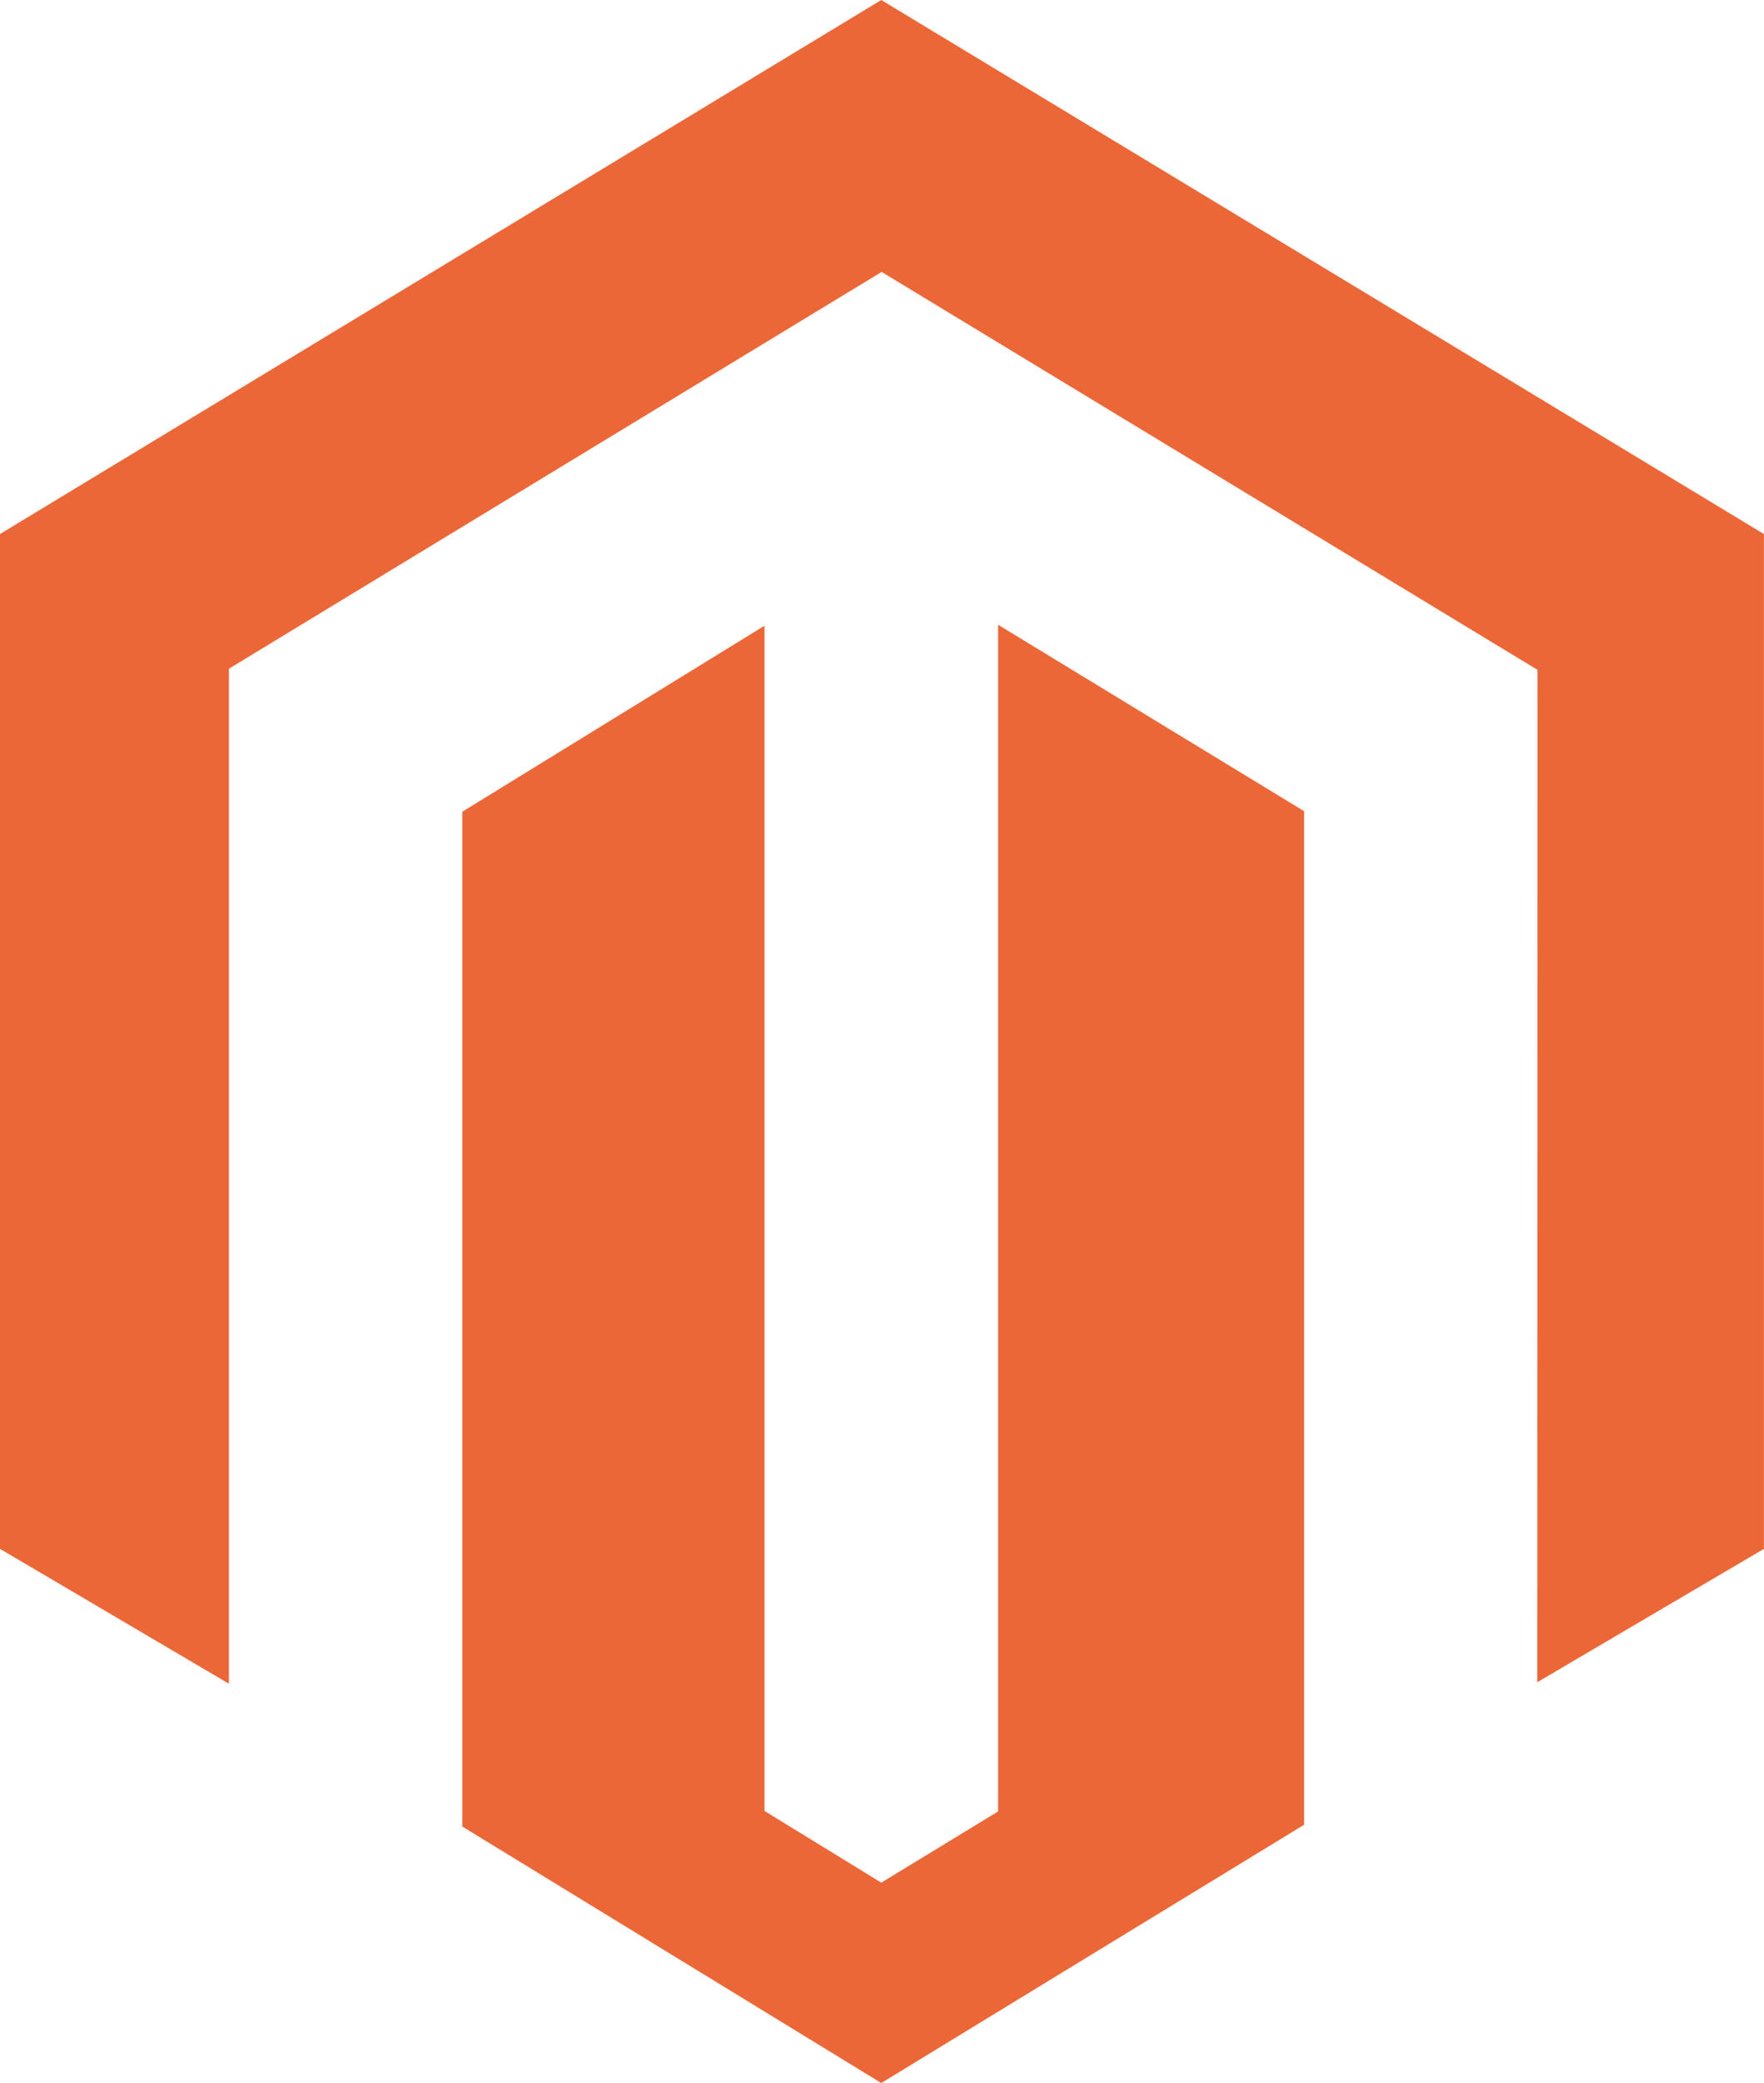
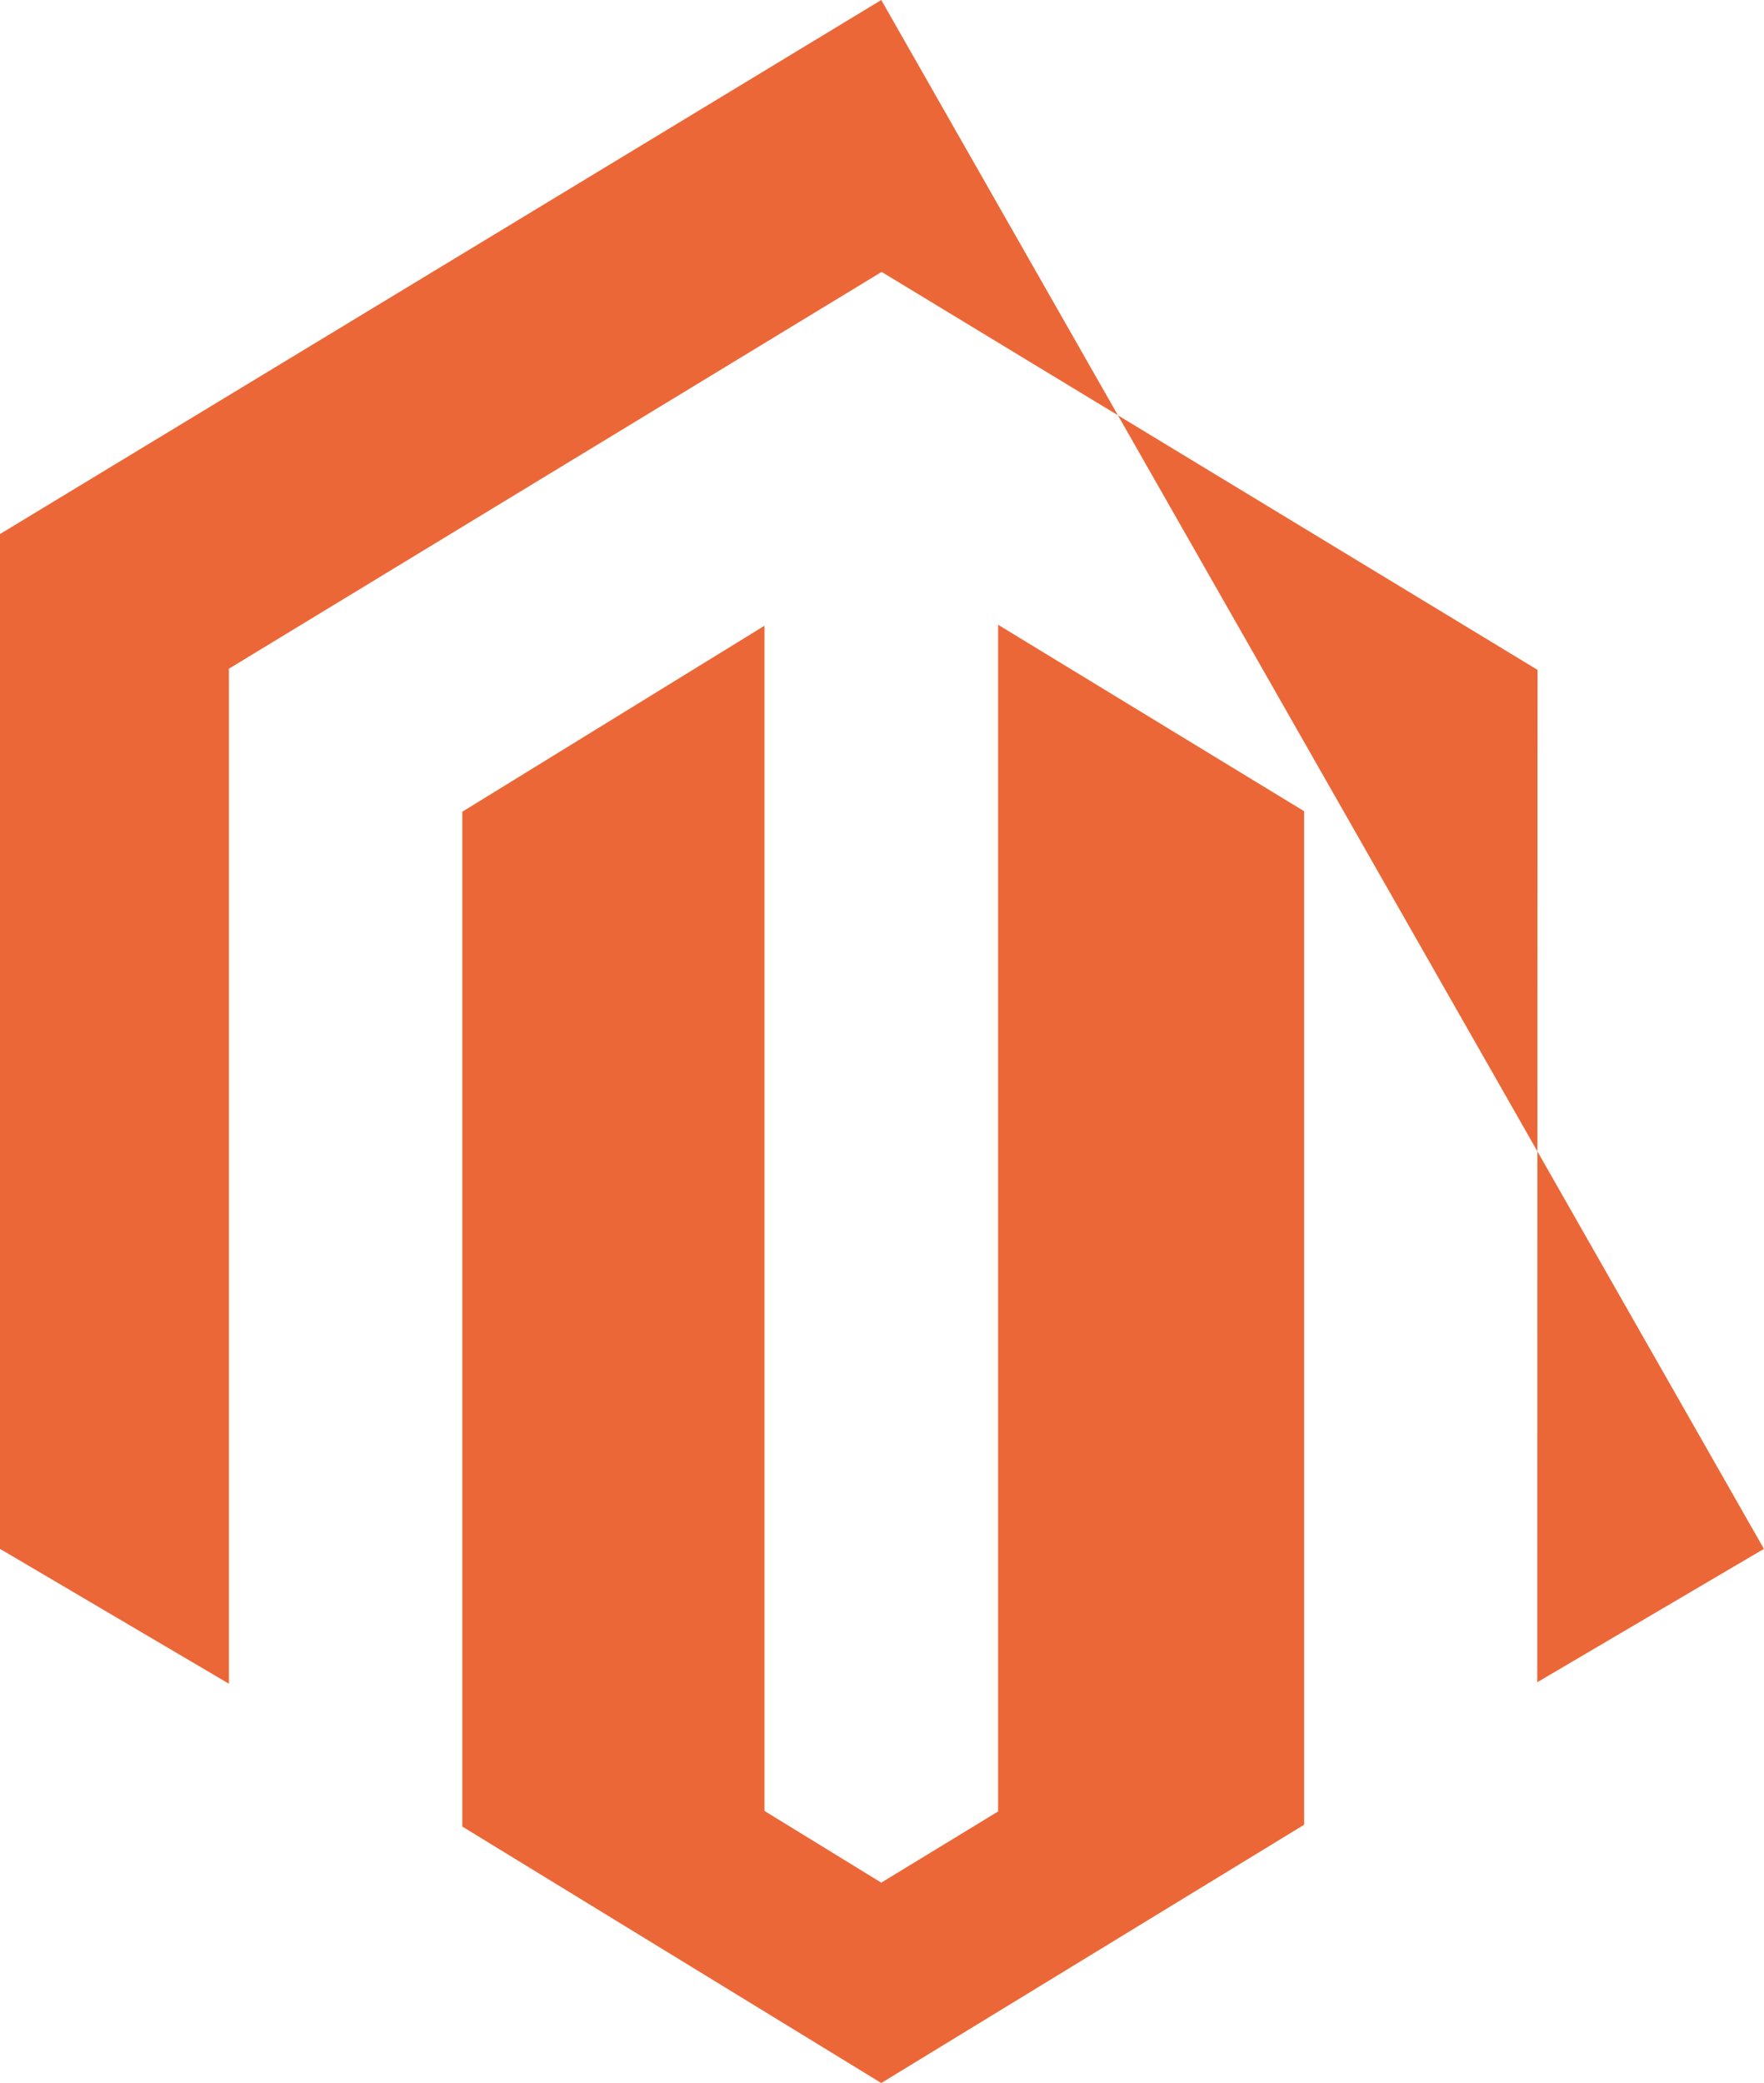
<svg xmlns="http://www.w3.org/2000/svg" width="45.638" height="53.89" viewBox="0 0 45.638 53.89">
-   <path d="M25.823,16.164v30.7L22.8,48.706l-3.021-1.855V16.188L11.961,21V47.255L22.8,53.89,33.74,47.208V20.987l-7.916-4.823ZM22.8,0,0,13.816V40.071l5.923,3.489V17.3L22.809,7.035l16.9,10.253.07.04-.007,26.193,5.864-3.45V13.816L22.8,0Z" fill="#ec6737" />
+   <path d="M25.823,16.164v30.7L22.8,48.706l-3.021-1.855V16.188L11.961,21V47.255L22.8,53.89,33.74,47.208V20.987l-7.916-4.823ZM22.8,0,0,13.816V40.071l5.923,3.489V17.3L22.809,7.035l16.9,10.253.07.04-.007,26.193,5.864-3.45L22.8,0Z" fill="#ec6737" />
</svg>